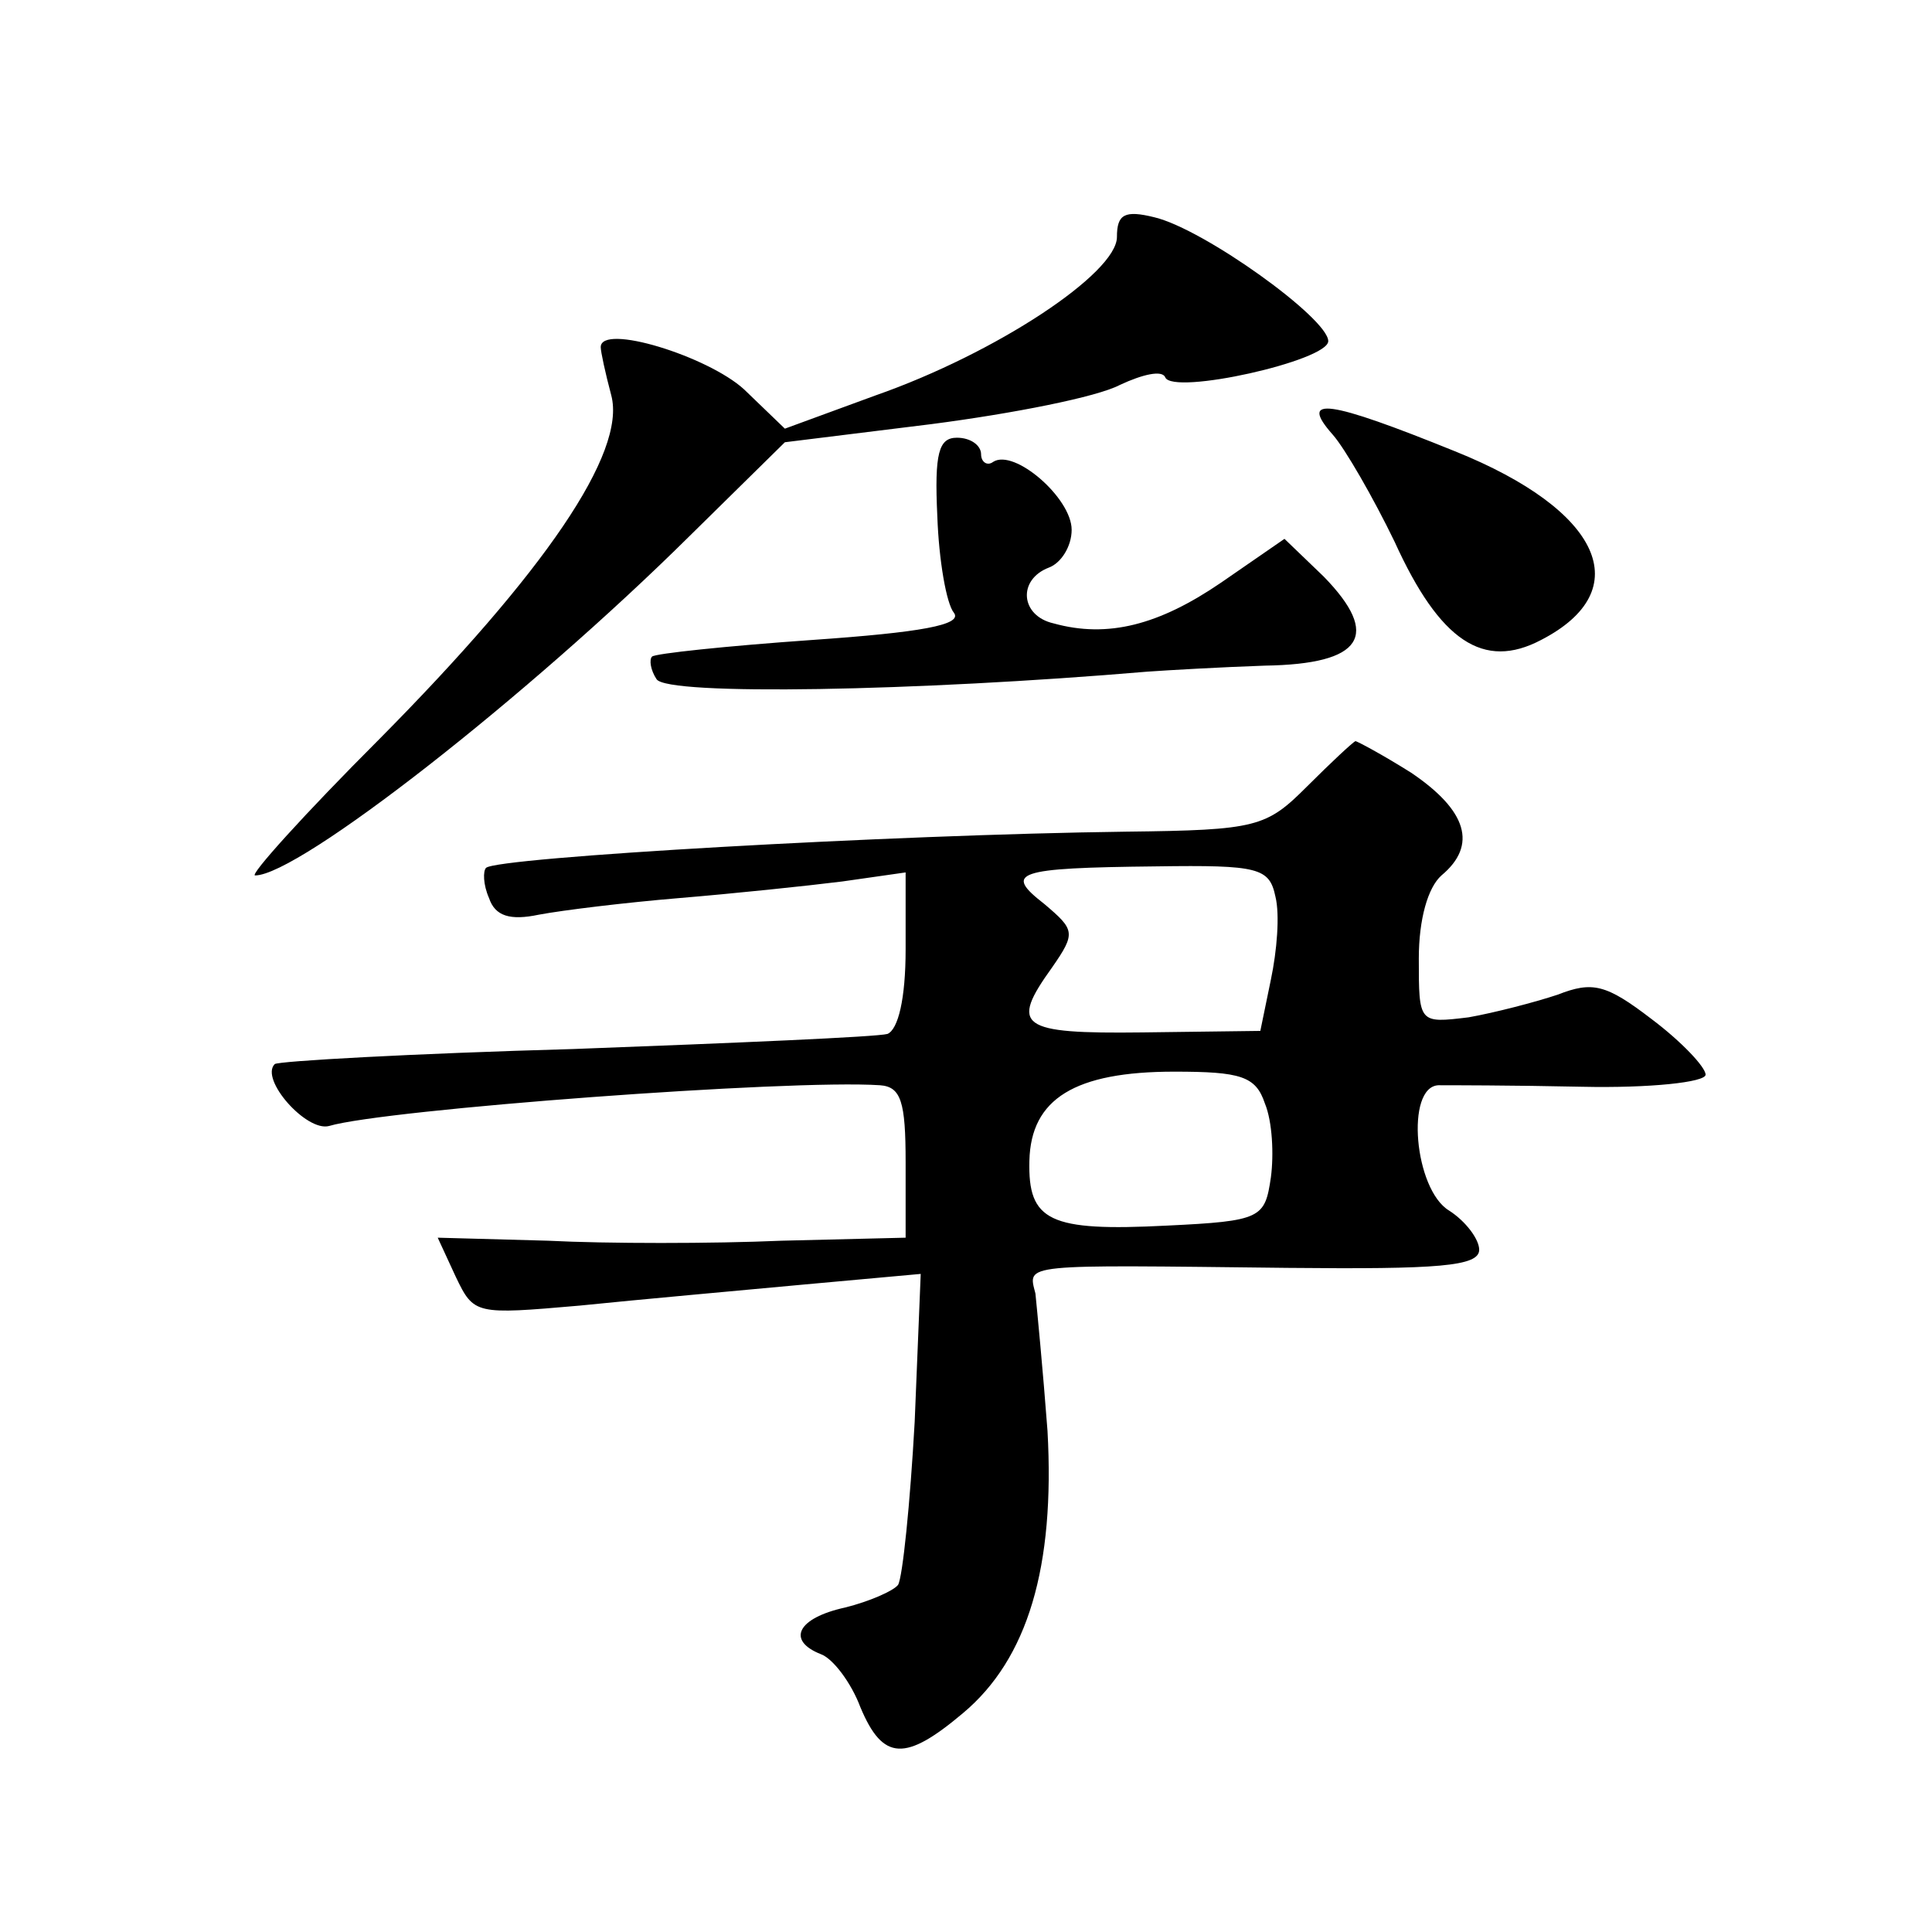
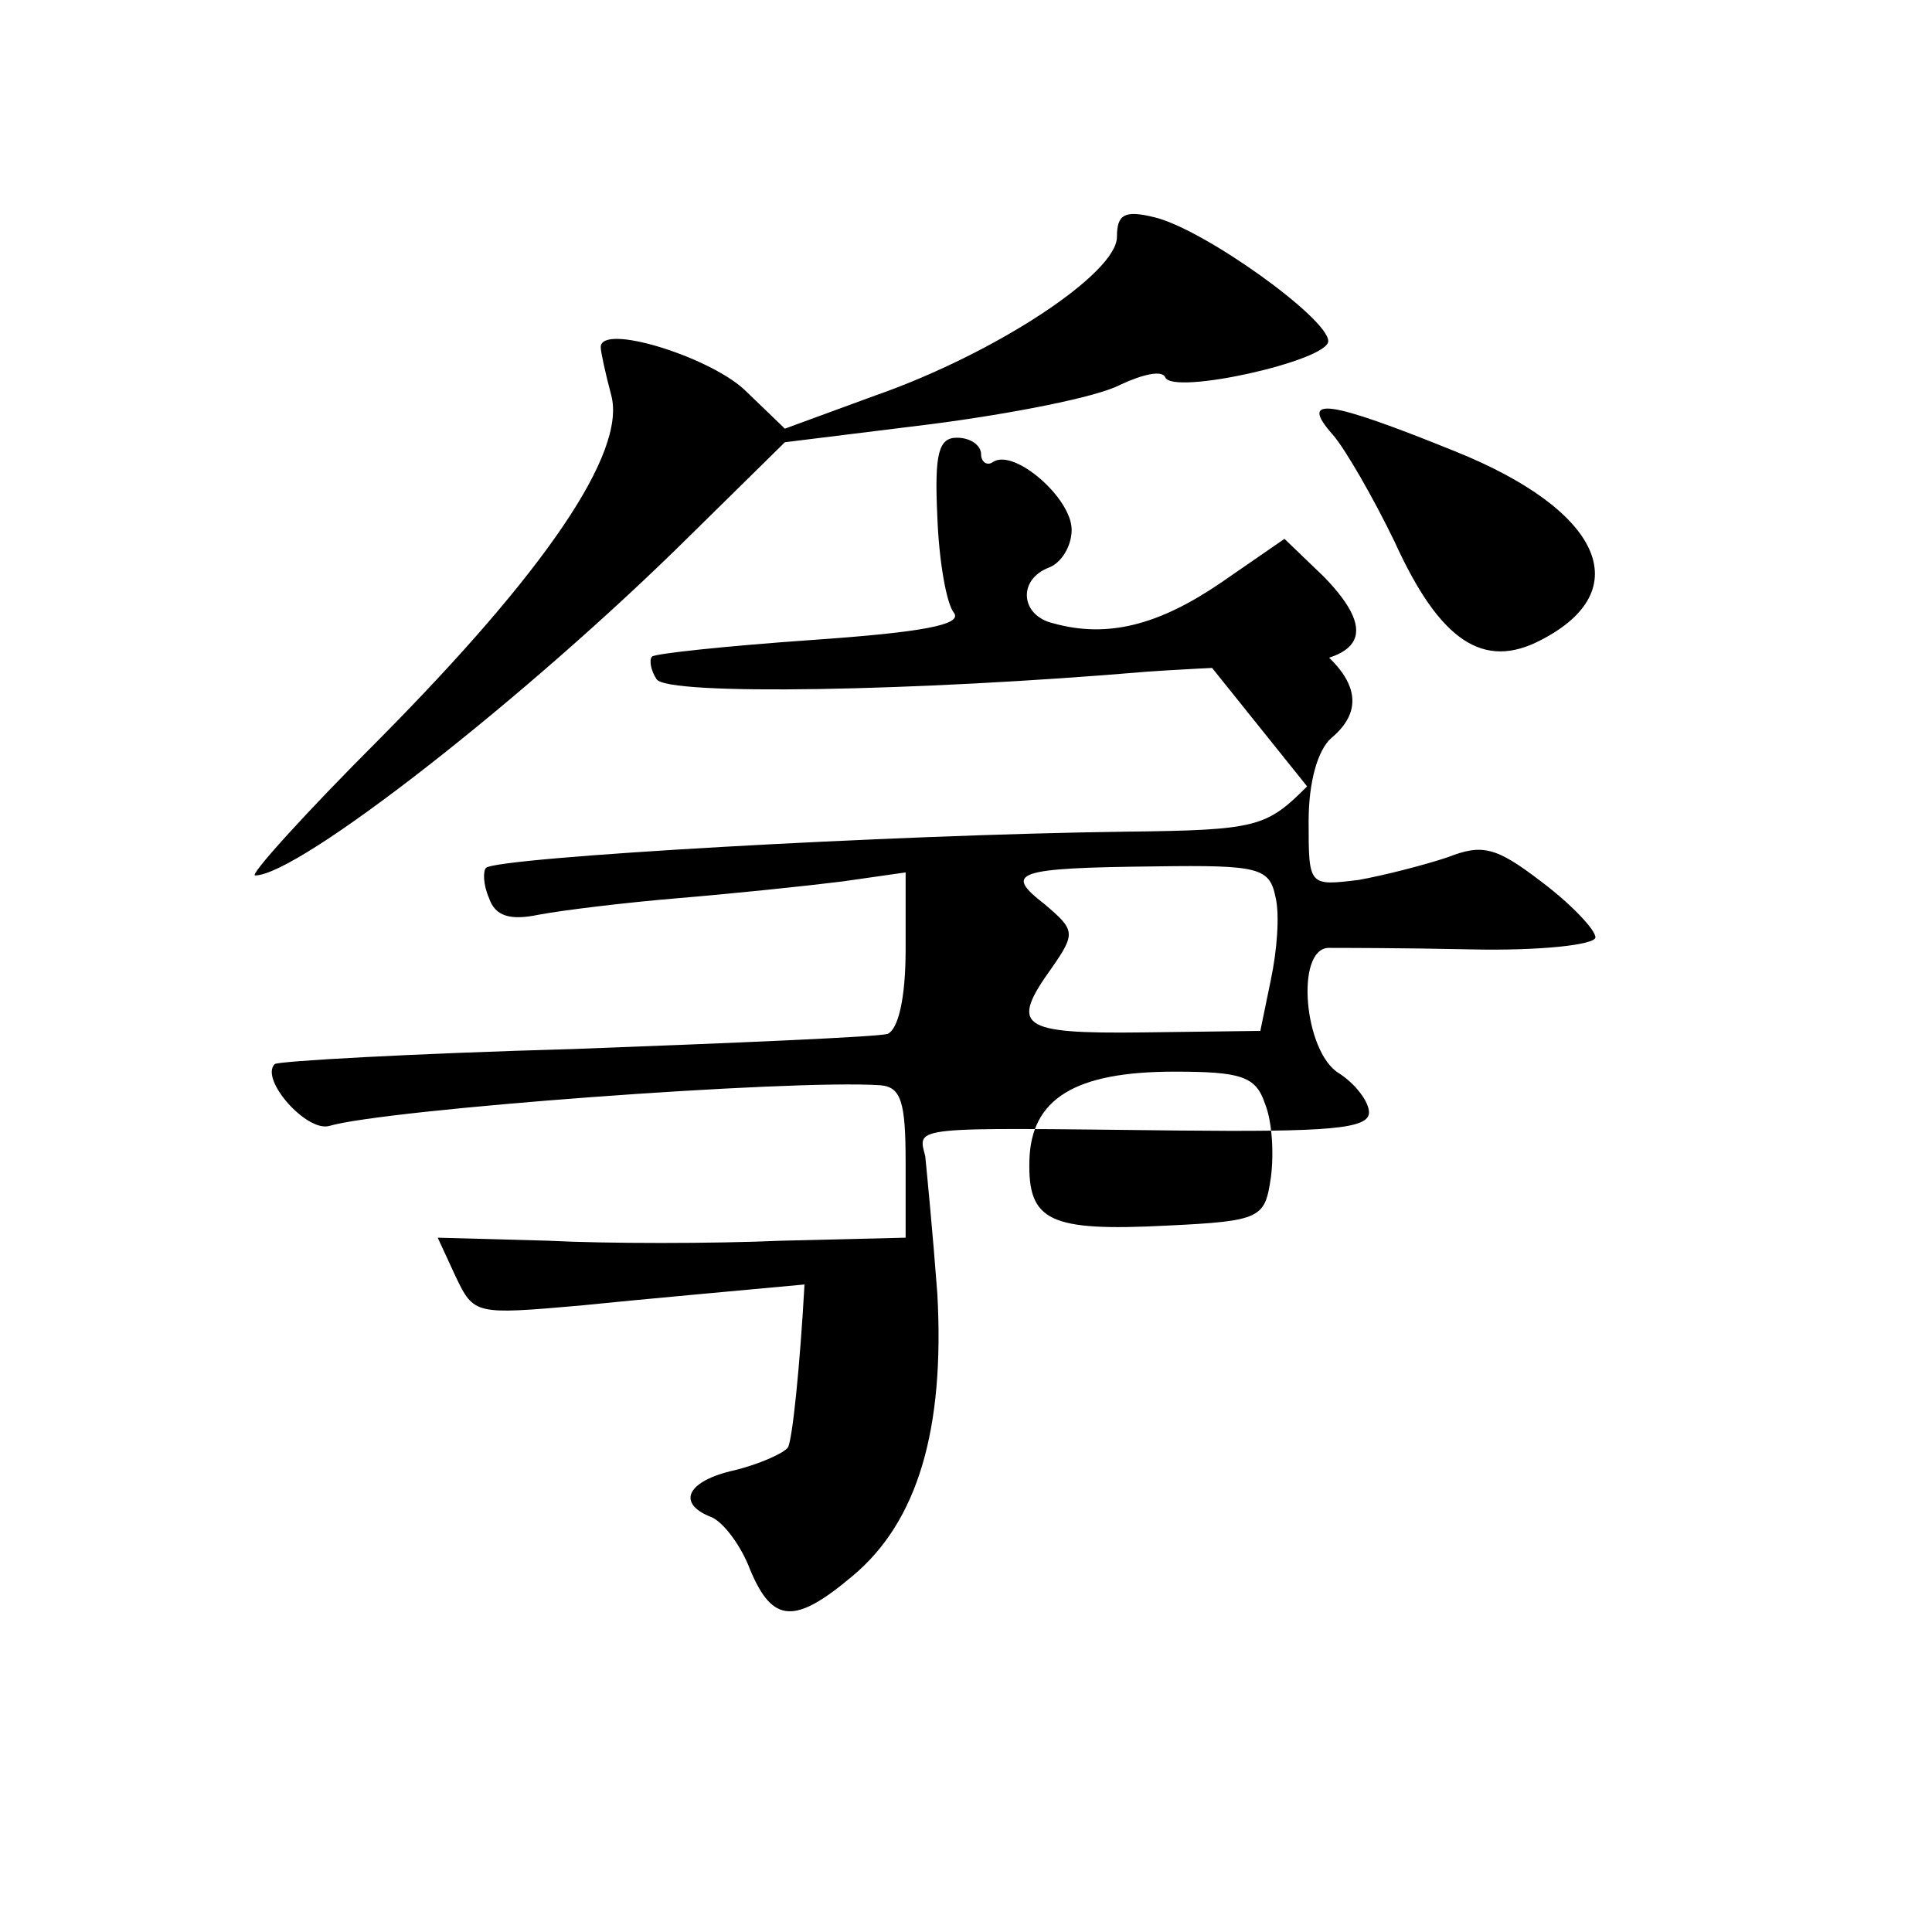
<svg xmlns="http://www.w3.org/2000/svg" version="1.0" width="128pt" height="128pt" viewBox="0 0 128 128" preserveAspectRatio="xMidYMid meet">
  <g transform="translate(0,128) scale(0.1,-0.1)" fill="#0" stroke="none">
-     <path d="M740 1123 c0 -24 -80 -77 -160 -105 l-60 -22 -27 26 c-24 22 -95 44 -95 28 0 -3 3 -17 7 -32 10 -38 -44 -117 -154 -228 -49 -49 -86 -90 -82 -90 29 0 181 119 288 225 l63 62 97 12 c54 7 110 18 125 26 15 7 28 10 30 5 5 -12 108 11 108 24 0 15 -82 74 -115 82 -20 5 -25 2 -25 -13z M883 992 c8 -9 27 -42 41 -71 30 -66 59 -85 97 -65 64 33 40 86 -57 125 -84 34 -104 37 -81 11z M621 938 c1 -29 6 -58 11 -64 6 -8 -22 -13 -94 -18 -57 -4 -104 -9 -106 -11 -2 -2 -1 -9 3 -15 7 -11 172 -8 325 5 14 1 49 3 78 4 65 1 77 20 39 59 l-26 25 -42 -29 c-41 -28 -75 -37 -111 -27 -22 5 -24 29 -3 37 8 3 15 14 15 25 0 21 -38 54 -52 45 -4 -3 -8 0 -8 5 0 6 -7 11 -16 11 -12 0 -15 -10 -13 -52z M866 759 c-27 -27 -33 -29 -120 -30 -156 -2 -417 -17 -424 -24 -2 -2 -2 -11 2 -20 4 -12 14 -15 33 -11 16 3 57 8 93 11 36 3 84 8 108 11 l42 6 0 -51 c0 -33 -5 -53 -12 -56 -7 -2 -101 -6 -208 -10 -107 -3 -196 -8 -198 -10 -10 -10 21 -45 36 -41 37 11 305 31 365 27 14 -1 17 -11 17 -51 l0 -50 -82 -2 c-46 -2 -116 -2 -155 0 l-73 2 12 -26 c12 -25 13 -25 82 -19 39 4 106 10 149 14 l77 7 -4 -98 c-3 -54 -8 -103 -11 -108 -3 -4 -19 -11 -35 -15 -32 -7 -39 -22 -16 -31 8 -3 20 -19 26 -35 15 -36 30 -36 68 -4 43 36 61 97 56 187 -3 40 -7 81 -8 91 -5 20 -11 19 167 17 100 -1 127 1 127 12 0 7 -9 19 -20 26 -23 14 -29 82 -7 83 6 0 49 0 95 -1 45 -1 82 3 82 8 0 5 -16 22 -36 37 -30 23 -39 25 -62 16 -15 -5 -42 -12 -59 -15 -33 -4 -33 -4 -33 39 0 26 6 47 15 55 24 20 17 43 -20 68 -19 12 -36 21 -37 21 -2 -1 -16 -14 -32 -30z m-21 -73 c3 -12 1 -36 -3 -55 l-7 -34 -78 -1 c-82 -1 -88 4 -60 43 16 23 15 25 -5 42 -27 21 -20 24 74 25 68 1 75 -1 79 -20z m-7 -137 c5 -12 6 -34 4 -49 -4 -27 -6 -29 -69 -32 -78 -4 -92 3 -91 43 1 41 30 59 96 59 44 0 54 -3 60 -21z" />
+     <path d="M740 1123 c0 -24 -80 -77 -160 -105 l-60 -22 -27 26 c-24 22 -95 44 -95 28 0 -3 3 -17 7 -32 10 -38 -44 -117 -154 -228 -49 -49 -86 -90 -82 -90 29 0 181 119 288 225 l63 62 97 12 c54 7 110 18 125 26 15 7 28 10 30 5 5 -12 108 11 108 24 0 15 -82 74 -115 82 -20 5 -25 2 -25 -13z M883 992 c8 -9 27 -42 41 -71 30 -66 59 -85 97 -65 64 33 40 86 -57 125 -84 34 -104 37 -81 11z M621 938 c1 -29 6 -58 11 -64 6 -8 -22 -13 -94 -18 -57 -4 -104 -9 -106 -11 -2 -2 -1 -9 3 -15 7 -11 172 -8 325 5 14 1 49 3 78 4 65 1 77 20 39 59 l-26 25 -42 -29 c-41 -28 -75 -37 -111 -27 -22 5 -24 29 -3 37 8 3 15 14 15 25 0 21 -38 54 -52 45 -4 -3 -8 0 -8 5 0 6 -7 11 -16 11 -12 0 -15 -10 -13 -52z M866 759 c-27 -27 -33 -29 -120 -30 -156 -2 -417 -17 -424 -24 -2 -2 -2 -11 2 -20 4 -12 14 -15 33 -11 16 3 57 8 93 11 36 3 84 8 108 11 l42 6 0 -51 c0 -33 -5 -53 -12 -56 -7 -2 -101 -6 -208 -10 -107 -3 -196 -8 -198 -10 -10 -10 21 -45 36 -41 37 11 305 31 365 27 14 -1 17 -11 17 -51 l0 -50 -82 -2 c-46 -2 -116 -2 -155 0 l-73 2 12 -26 c12 -25 13 -25 82 -19 39 4 106 10 149 14 c-3 -54 -8 -103 -11 -108 -3 -4 -19 -11 -35 -15 -32 -7 -39 -22 -16 -31 8 -3 20 -19 26 -35 15 -36 30 -36 68 -4 43 36 61 97 56 187 -3 40 -7 81 -8 91 -5 20 -11 19 167 17 100 -1 127 1 127 12 0 7 -9 19 -20 26 -23 14 -29 82 -7 83 6 0 49 0 95 -1 45 -1 82 3 82 8 0 5 -16 22 -36 37 -30 23 -39 25 -62 16 -15 -5 -42 -12 -59 -15 -33 -4 -33 -4 -33 39 0 26 6 47 15 55 24 20 17 43 -20 68 -19 12 -36 21 -37 21 -2 -1 -16 -14 -32 -30z m-21 -73 c3 -12 1 -36 -3 -55 l-7 -34 -78 -1 c-82 -1 -88 4 -60 43 16 23 15 25 -5 42 -27 21 -20 24 74 25 68 1 75 -1 79 -20z m-7 -137 c5 -12 6 -34 4 -49 -4 -27 -6 -29 -69 -32 -78 -4 -92 3 -91 43 1 41 30 59 96 59 44 0 54 -3 60 -21z" />
  </g>
</svg>